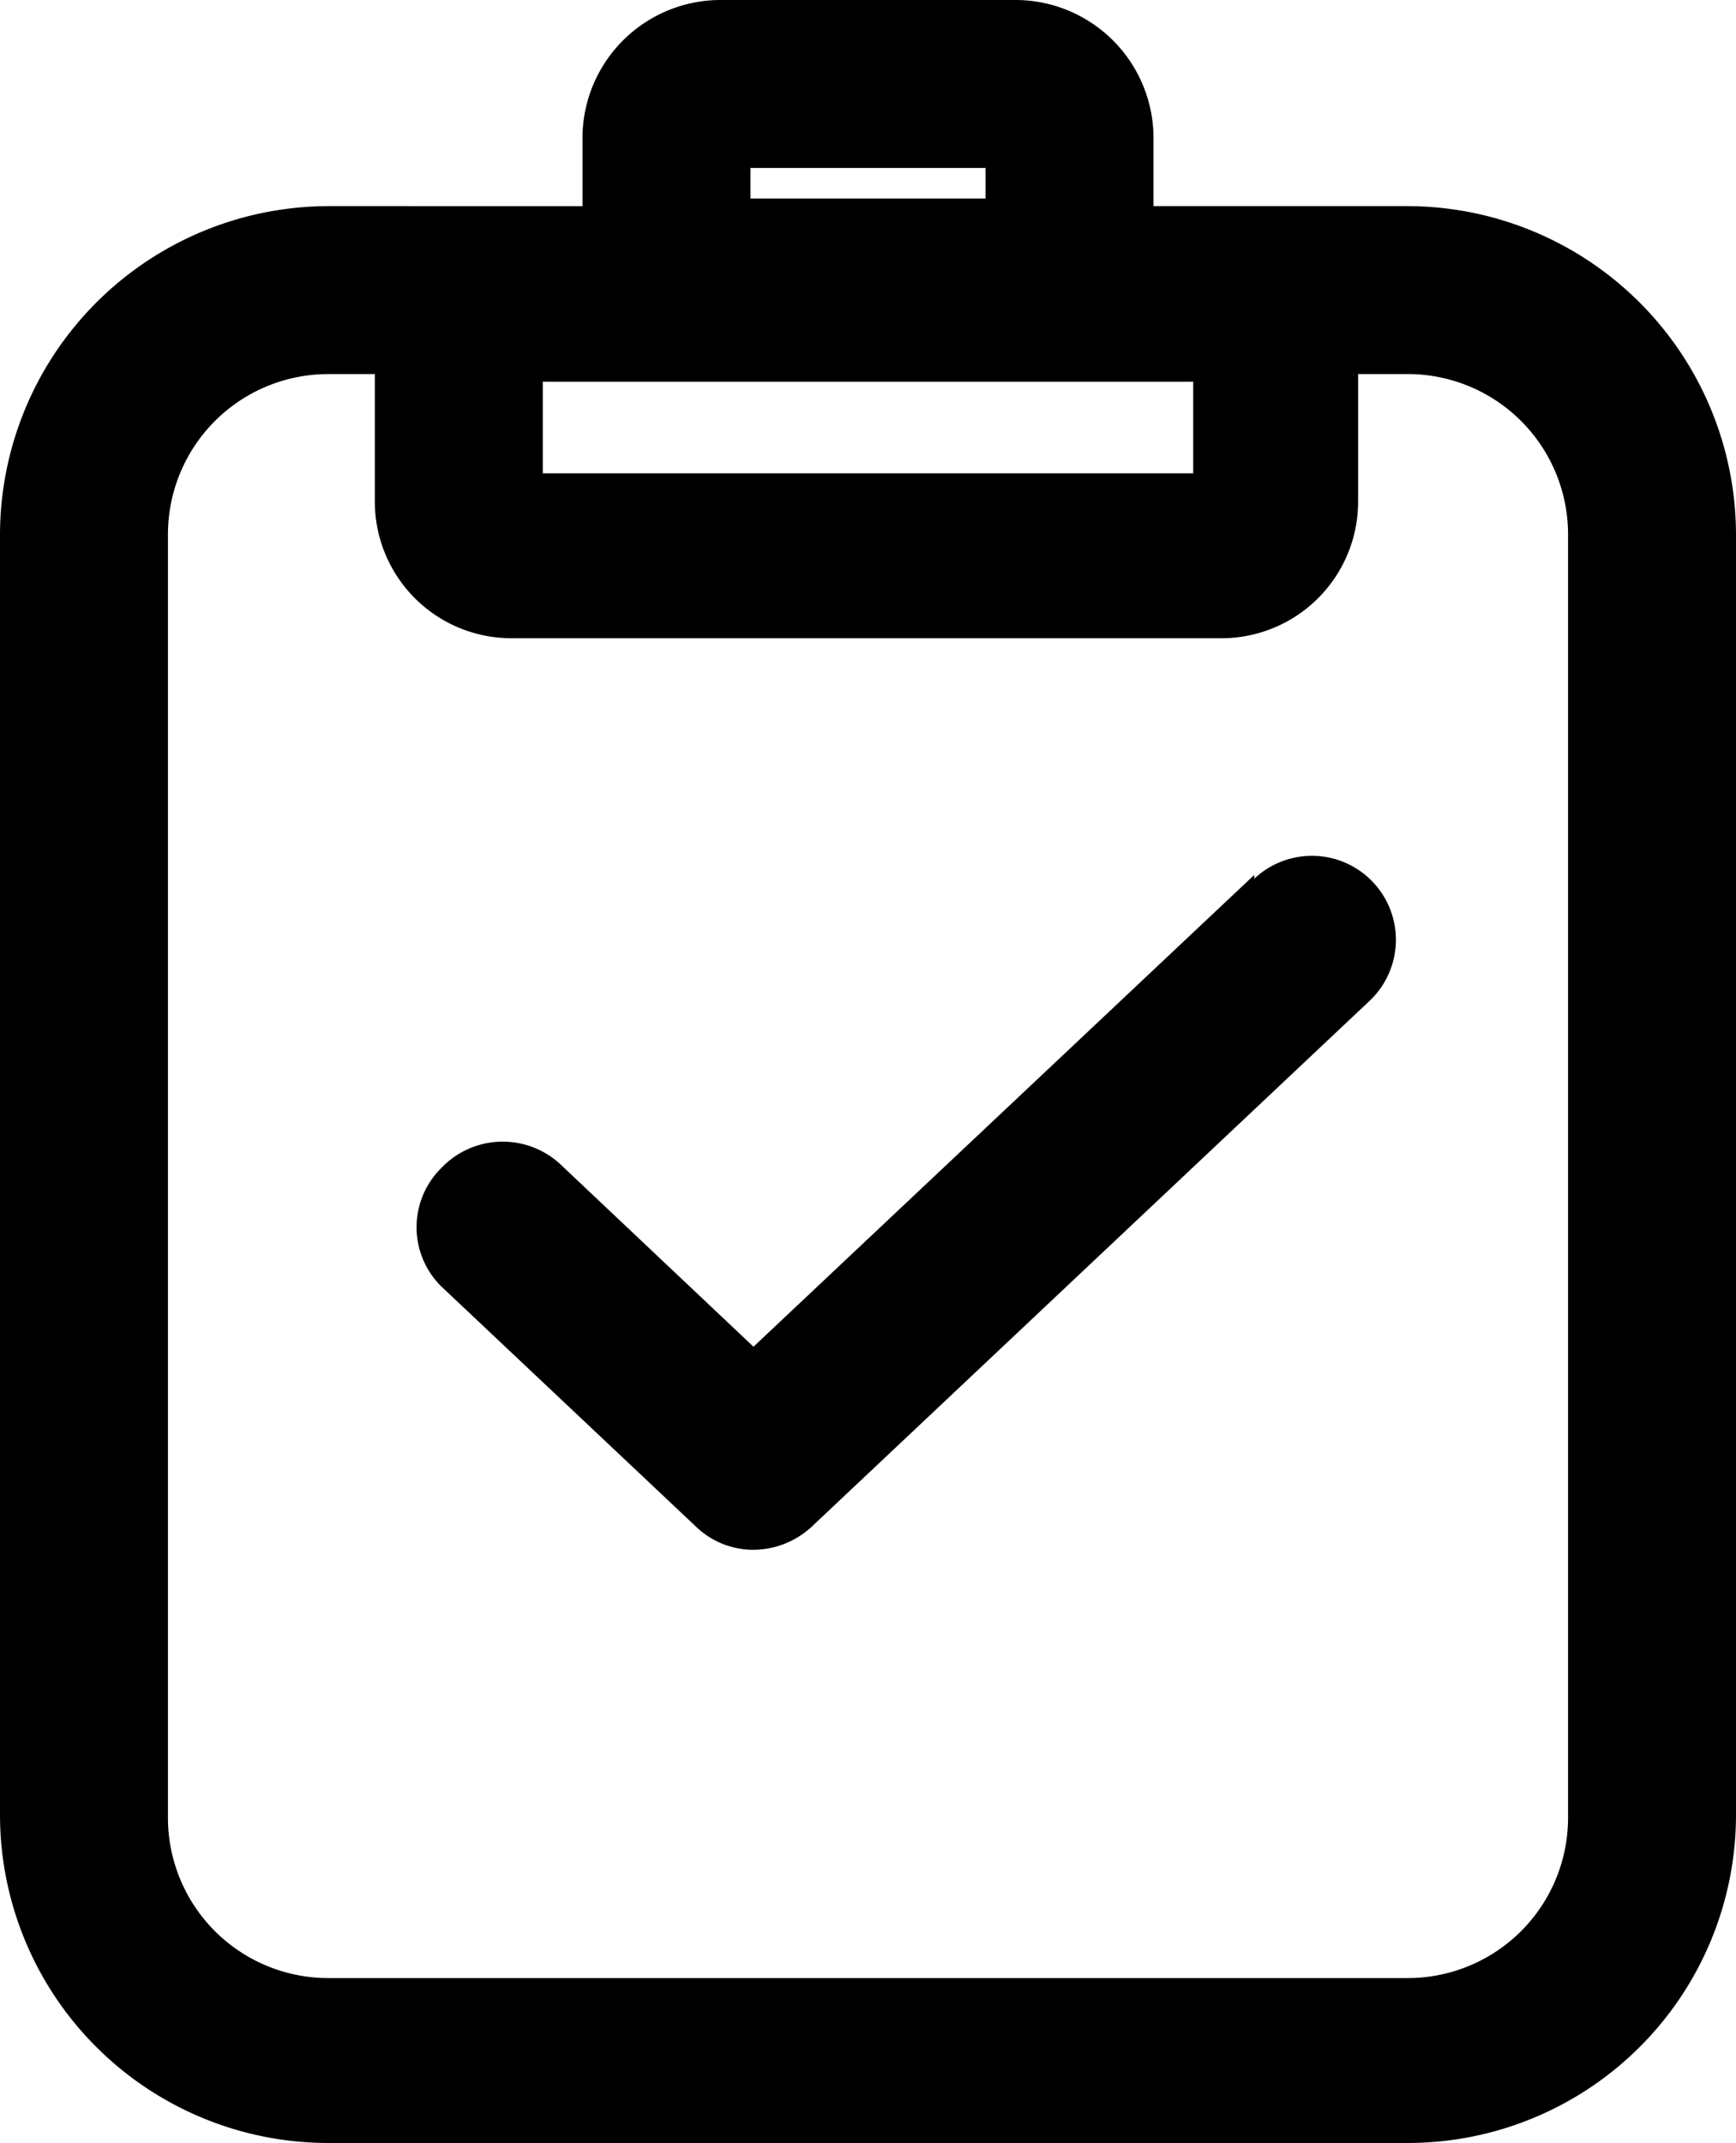
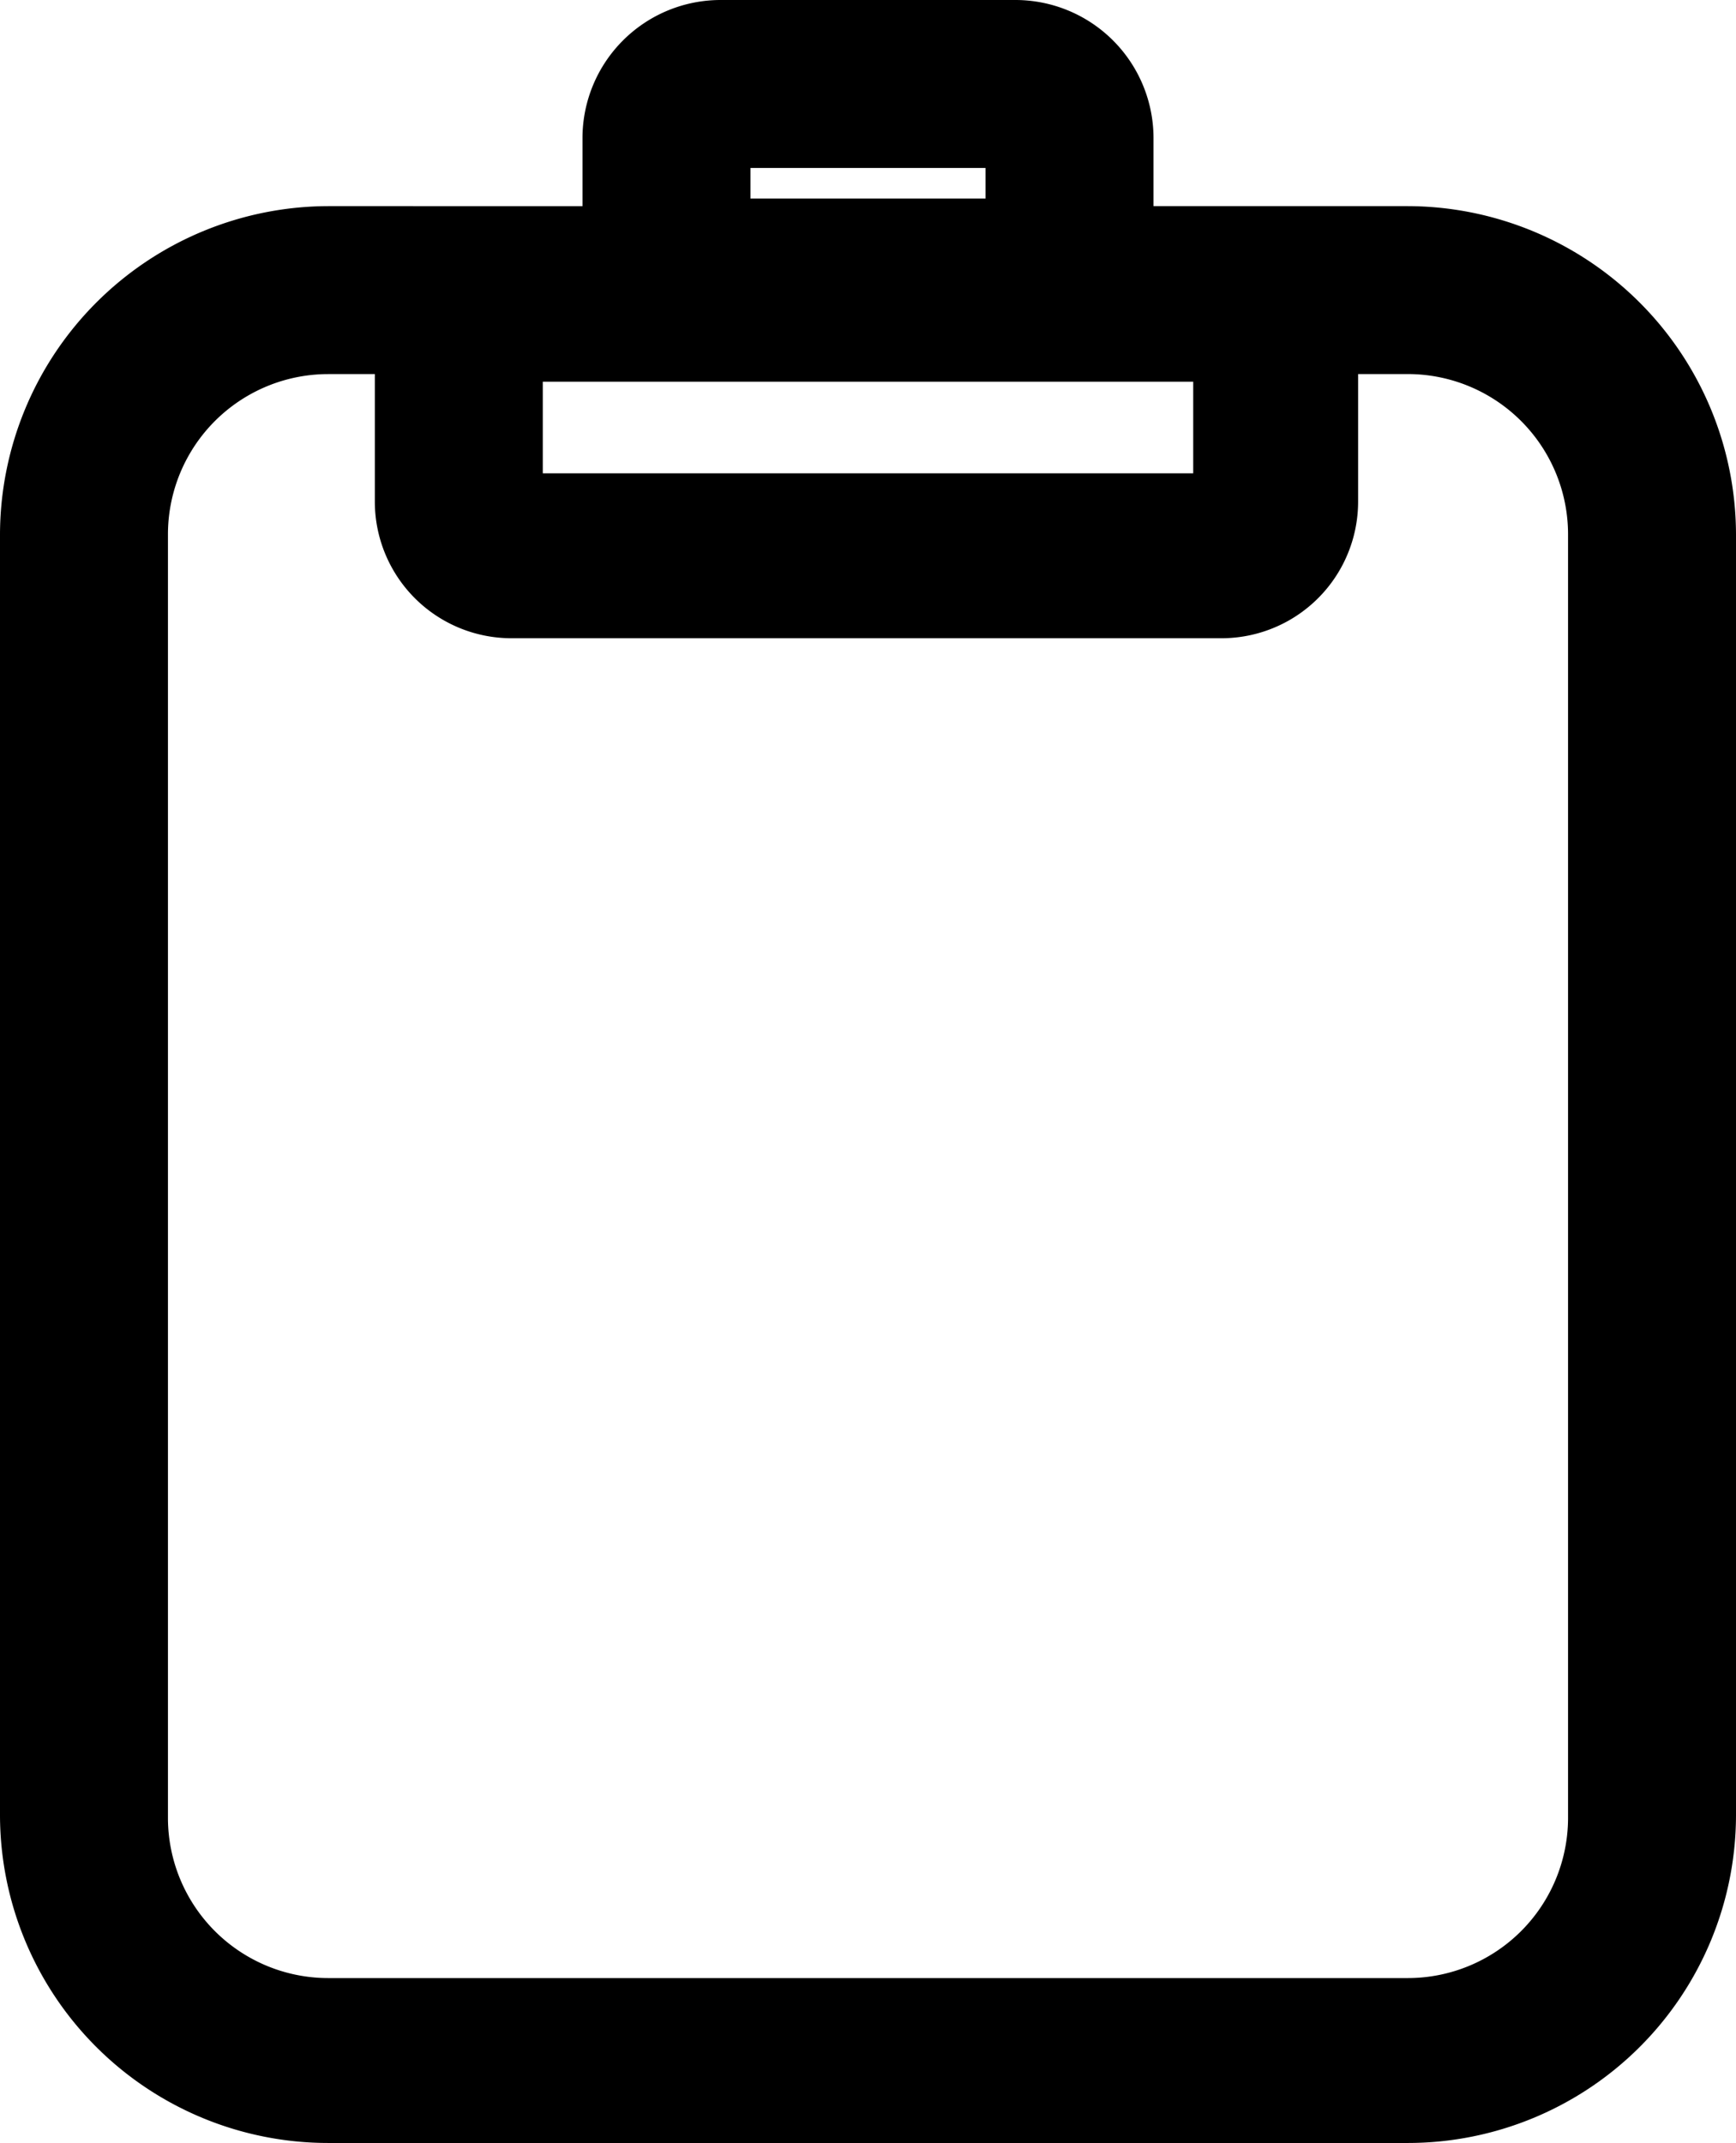
<svg xmlns="http://www.w3.org/2000/svg" viewBox="0 0 22.74 28.07">
  <g id="Layer_2" data-name="Layer 2">
    <g id="Layer_1-2" data-name="Layer 1">
      <g>
        <path d="M18.44,2.7H15.11V1.8A1.81,1.81,0,0,0,13.31,0H9.43a1.81,1.81,0,0,0-1.8,1.8v.9H4.3A4.31,4.31,0,0,0,0,7V23.78a4.3,4.3,0,0,0,4.3,4.29H18.44a4.3,4.3,0,0,0,4.3-4.29V7A4.31,4.31,0,0,0,18.44,2.7ZM9.83,2.2h3.08v.4H9.83ZM15.63,5v1.2H7.11V5Zm4.91,18.82a2.1,2.1,0,0,1-2.1,2.09H4.3a2.1,2.1,0,0,1-2.1-2.09V7A2.1,2.1,0,0,1,4.3,4.9h.61V6.57A1.79,1.79,0,0,0,6.7,8.36H16a1.79,1.79,0,0,0,1.79-1.79V4.9h.61A2.1,2.1,0,0,1,20.54,7Z" />
-         <path d="M16.43,11.46,9.87,17.64,7.34,15.25a1.11,1.11,0,0,0-1.56.05,1.09,1.09,0,0,0,0,1.55L9.12,20a1.08,1.08,0,0,0,.75.3,1.13,1.13,0,0,0,.76-.3l7.31-6.89a1.1,1.1,0,0,0-1.51-1.6Z" />
      </g>
    </g>
  </g>
</svg>